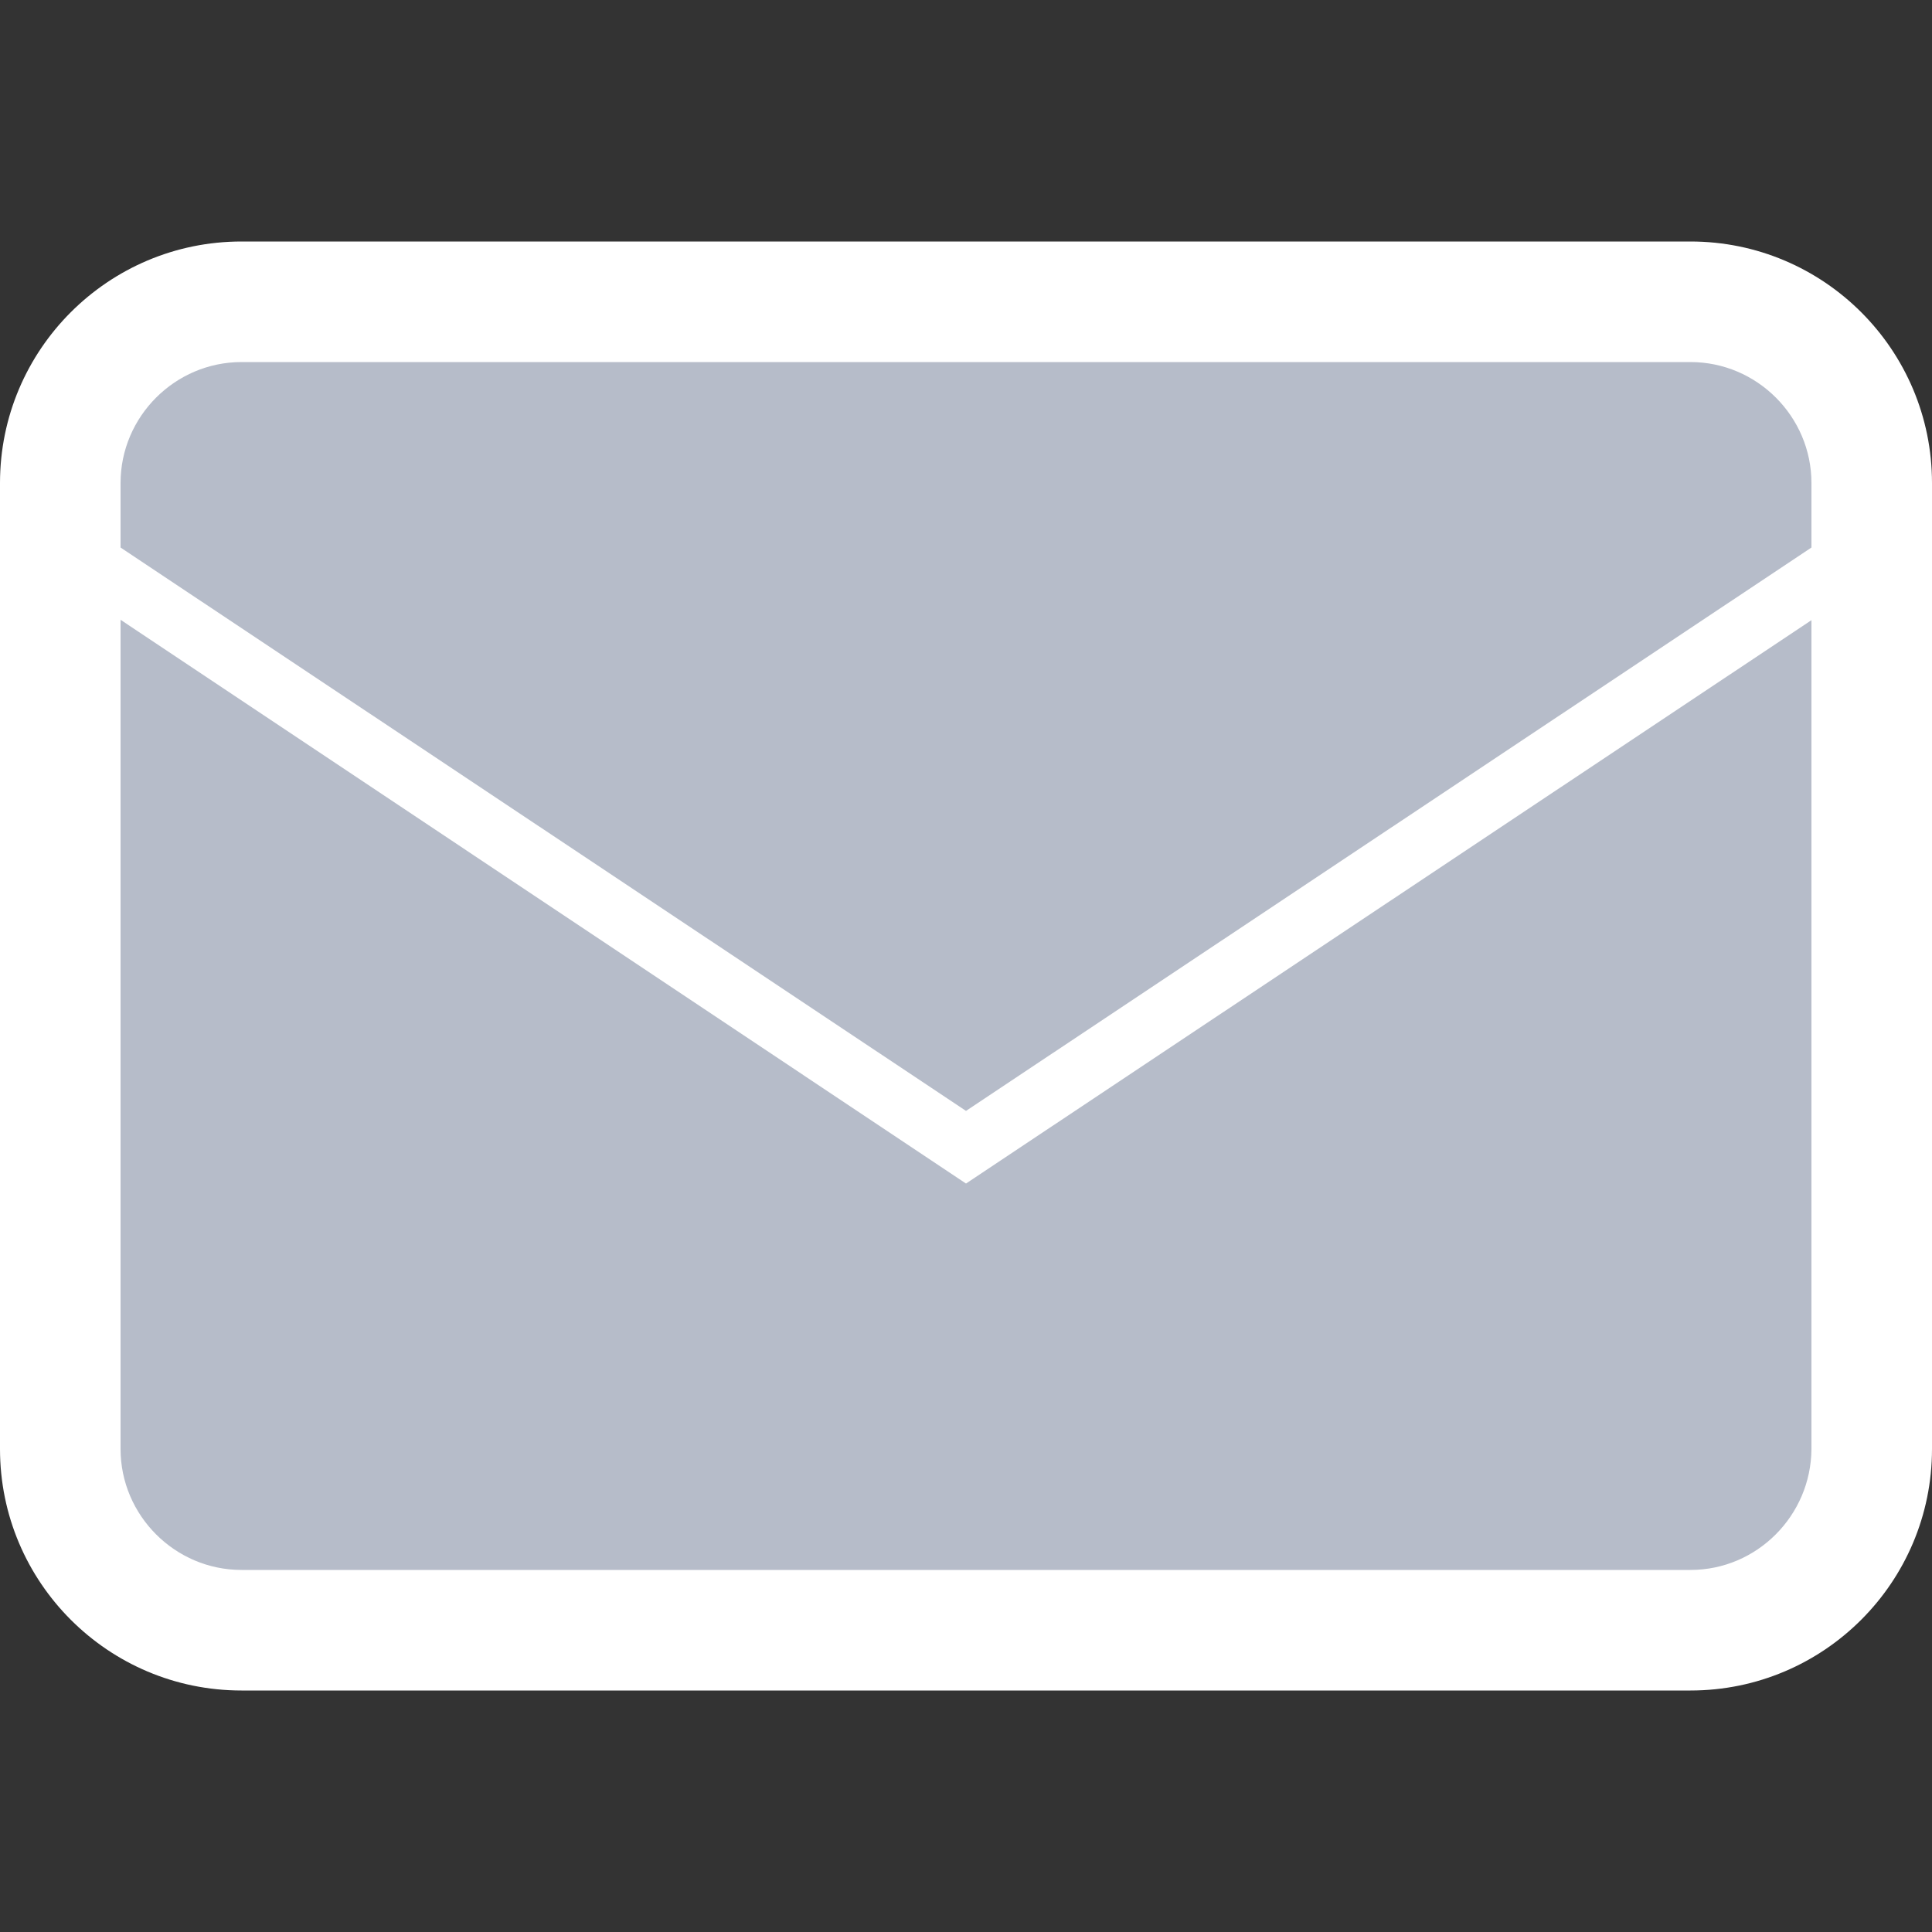
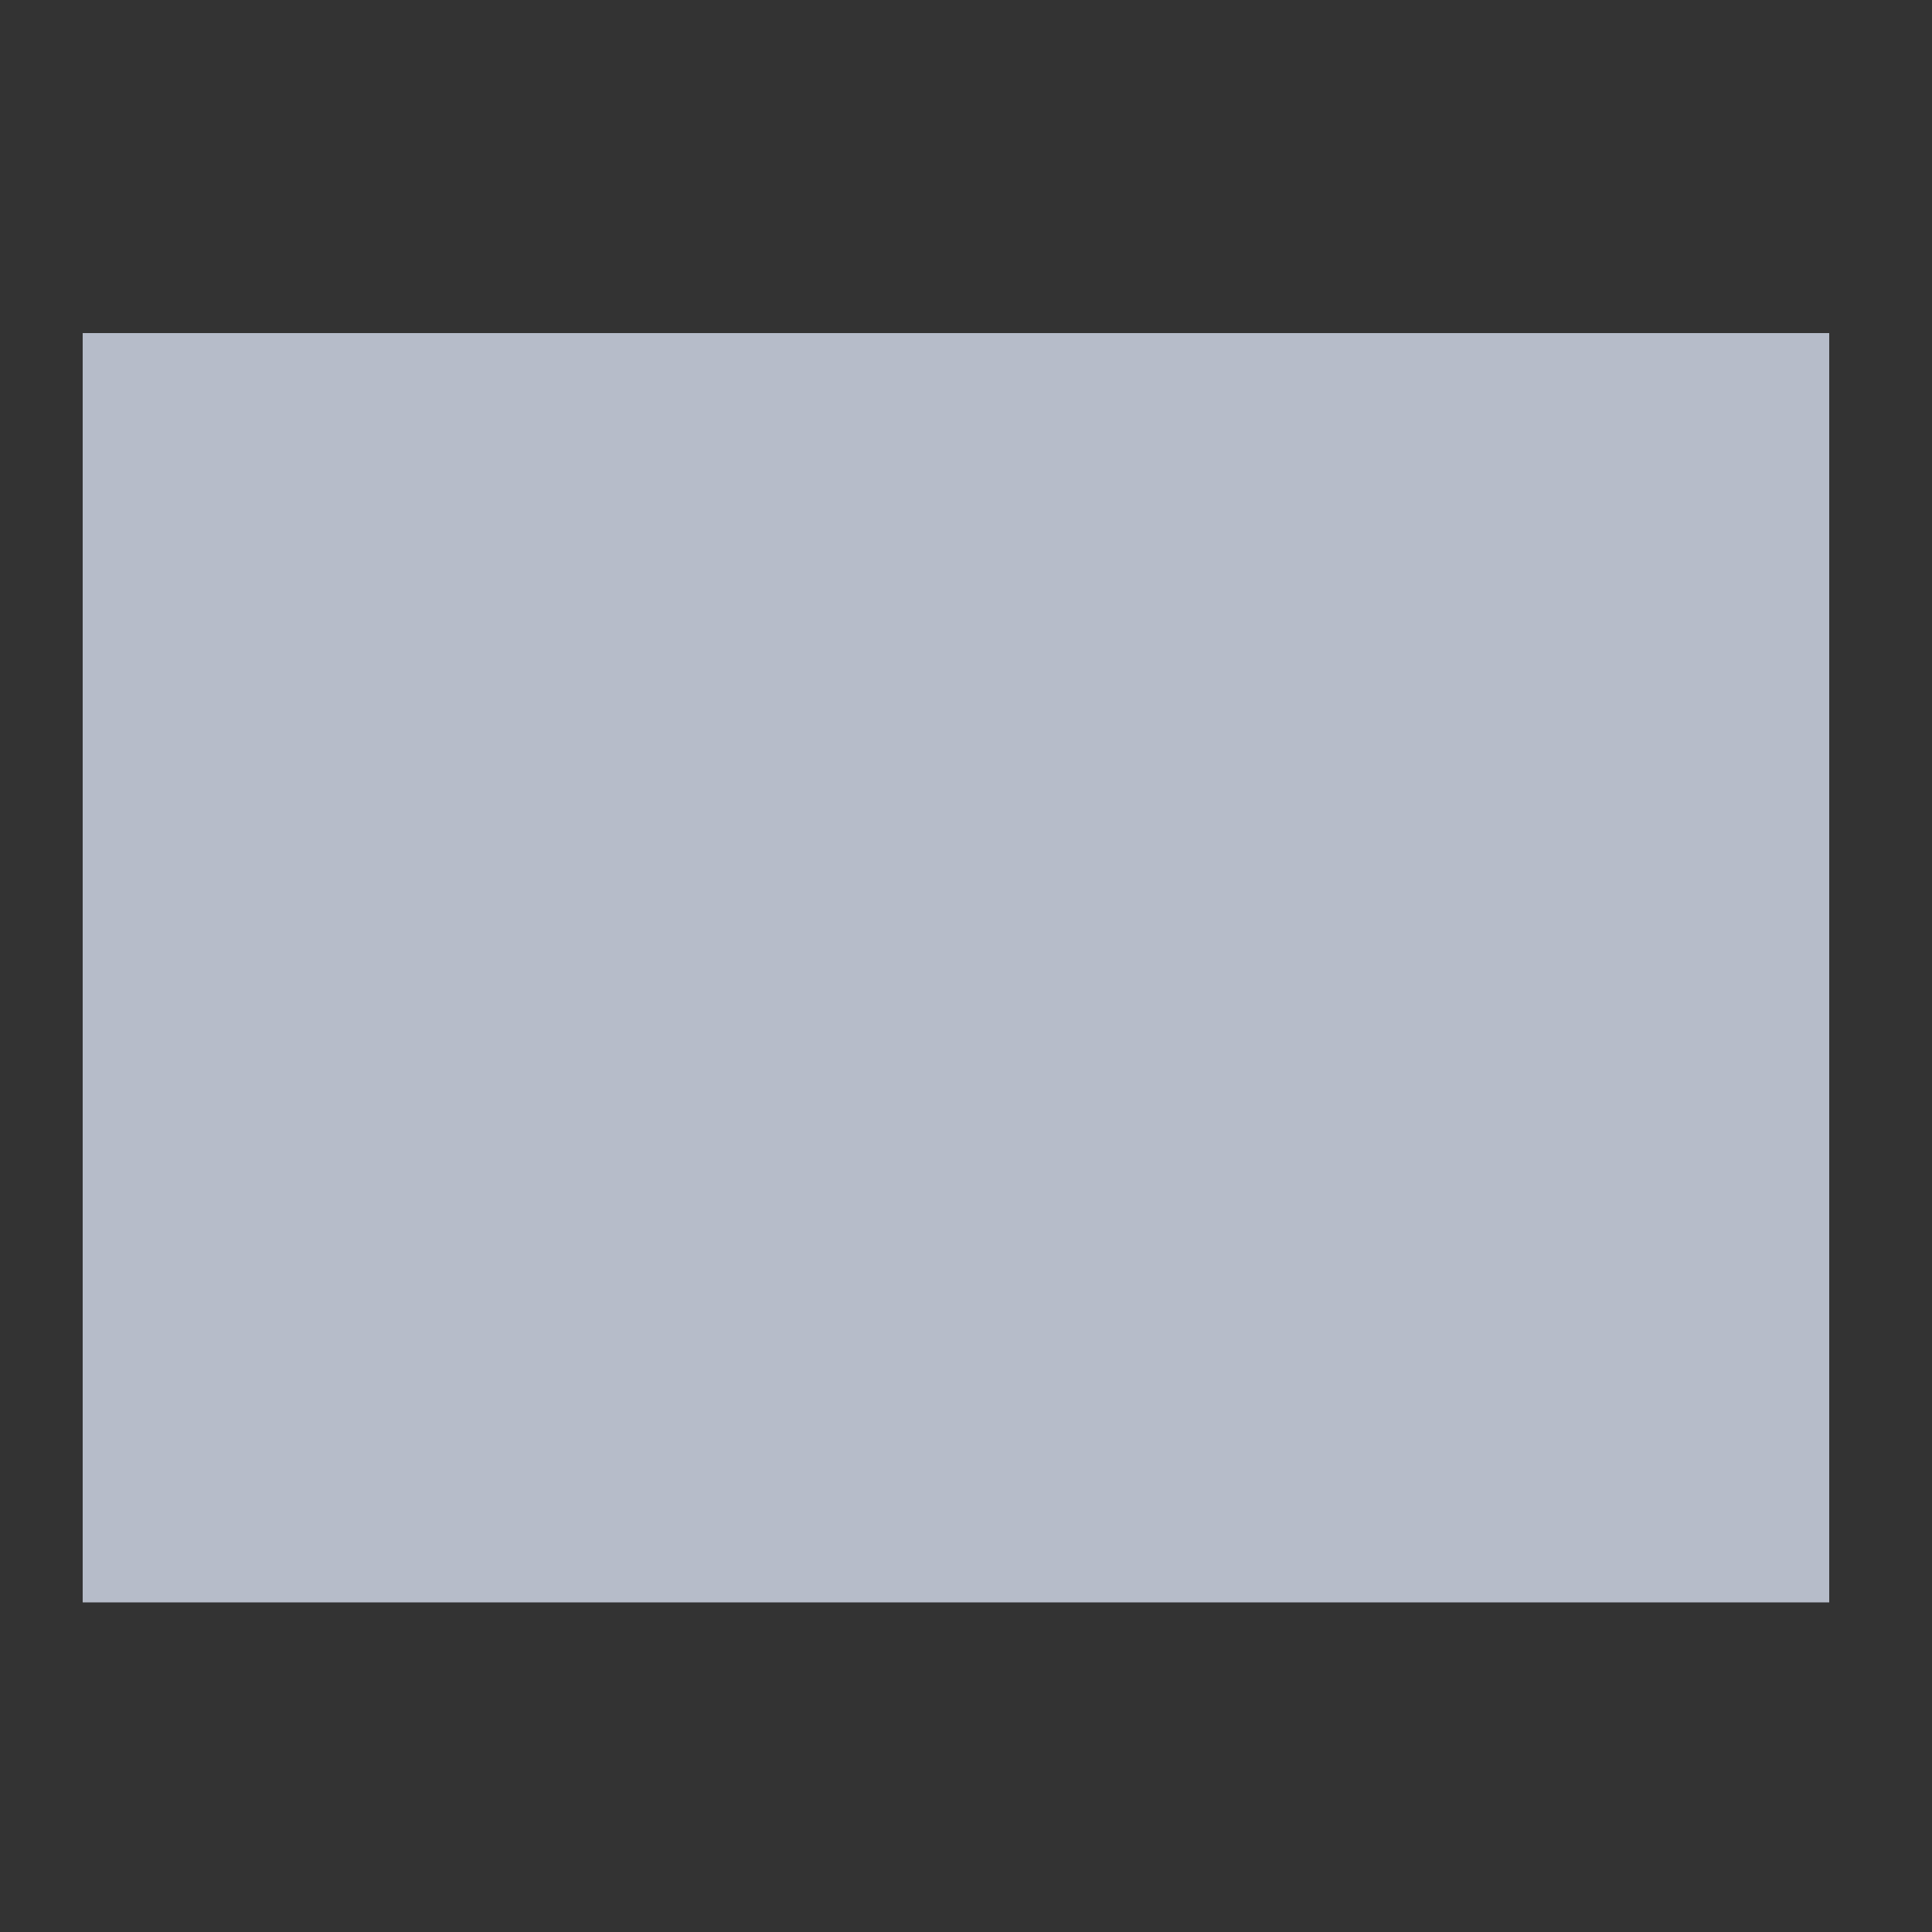
<svg xmlns="http://www.w3.org/2000/svg" version="1.1" id="Arrow_1_" x="0px" y="0px" viewBox="0 0 500 500" style="enable-background:new 0 0 500 500;" xml:space="preserve">
  <rect x="0" y="0" width="500" height="500" fill="#333333" stroke="none" />
  <style type="text/css">
	.st0{fill:#B6BCC9;}
	.st1{fill:#FFFFFF;}
</style>
  <rect x="21.4" y="86.2" class="st0" width="452" height="328.5" />
-   <path class="st1" d="M437.5,62.5h-375C28,62.5,0,90.5,0,125v250c0,34.5,28,62.5,62.5,62.5h375c34.5,0,62.5-28,62.5-62.5V125  C500,90.5,472,62.5,437.5,62.5z M62.5,93.7h375c17.2,0,31.3,14.1,31.3,31.3v16.7L250,287.5L31.2,141.7V125  C31.2,107.8,45.3,93.7,62.5,93.7z M437.5,406.3h-375c-17.2,0-31.3-14.1-31.3-31.3V160.4L250,306.3l218.8-145.8V375  C468.7,392.2,454.7,406.3,437.5,406.3z" />
</svg>